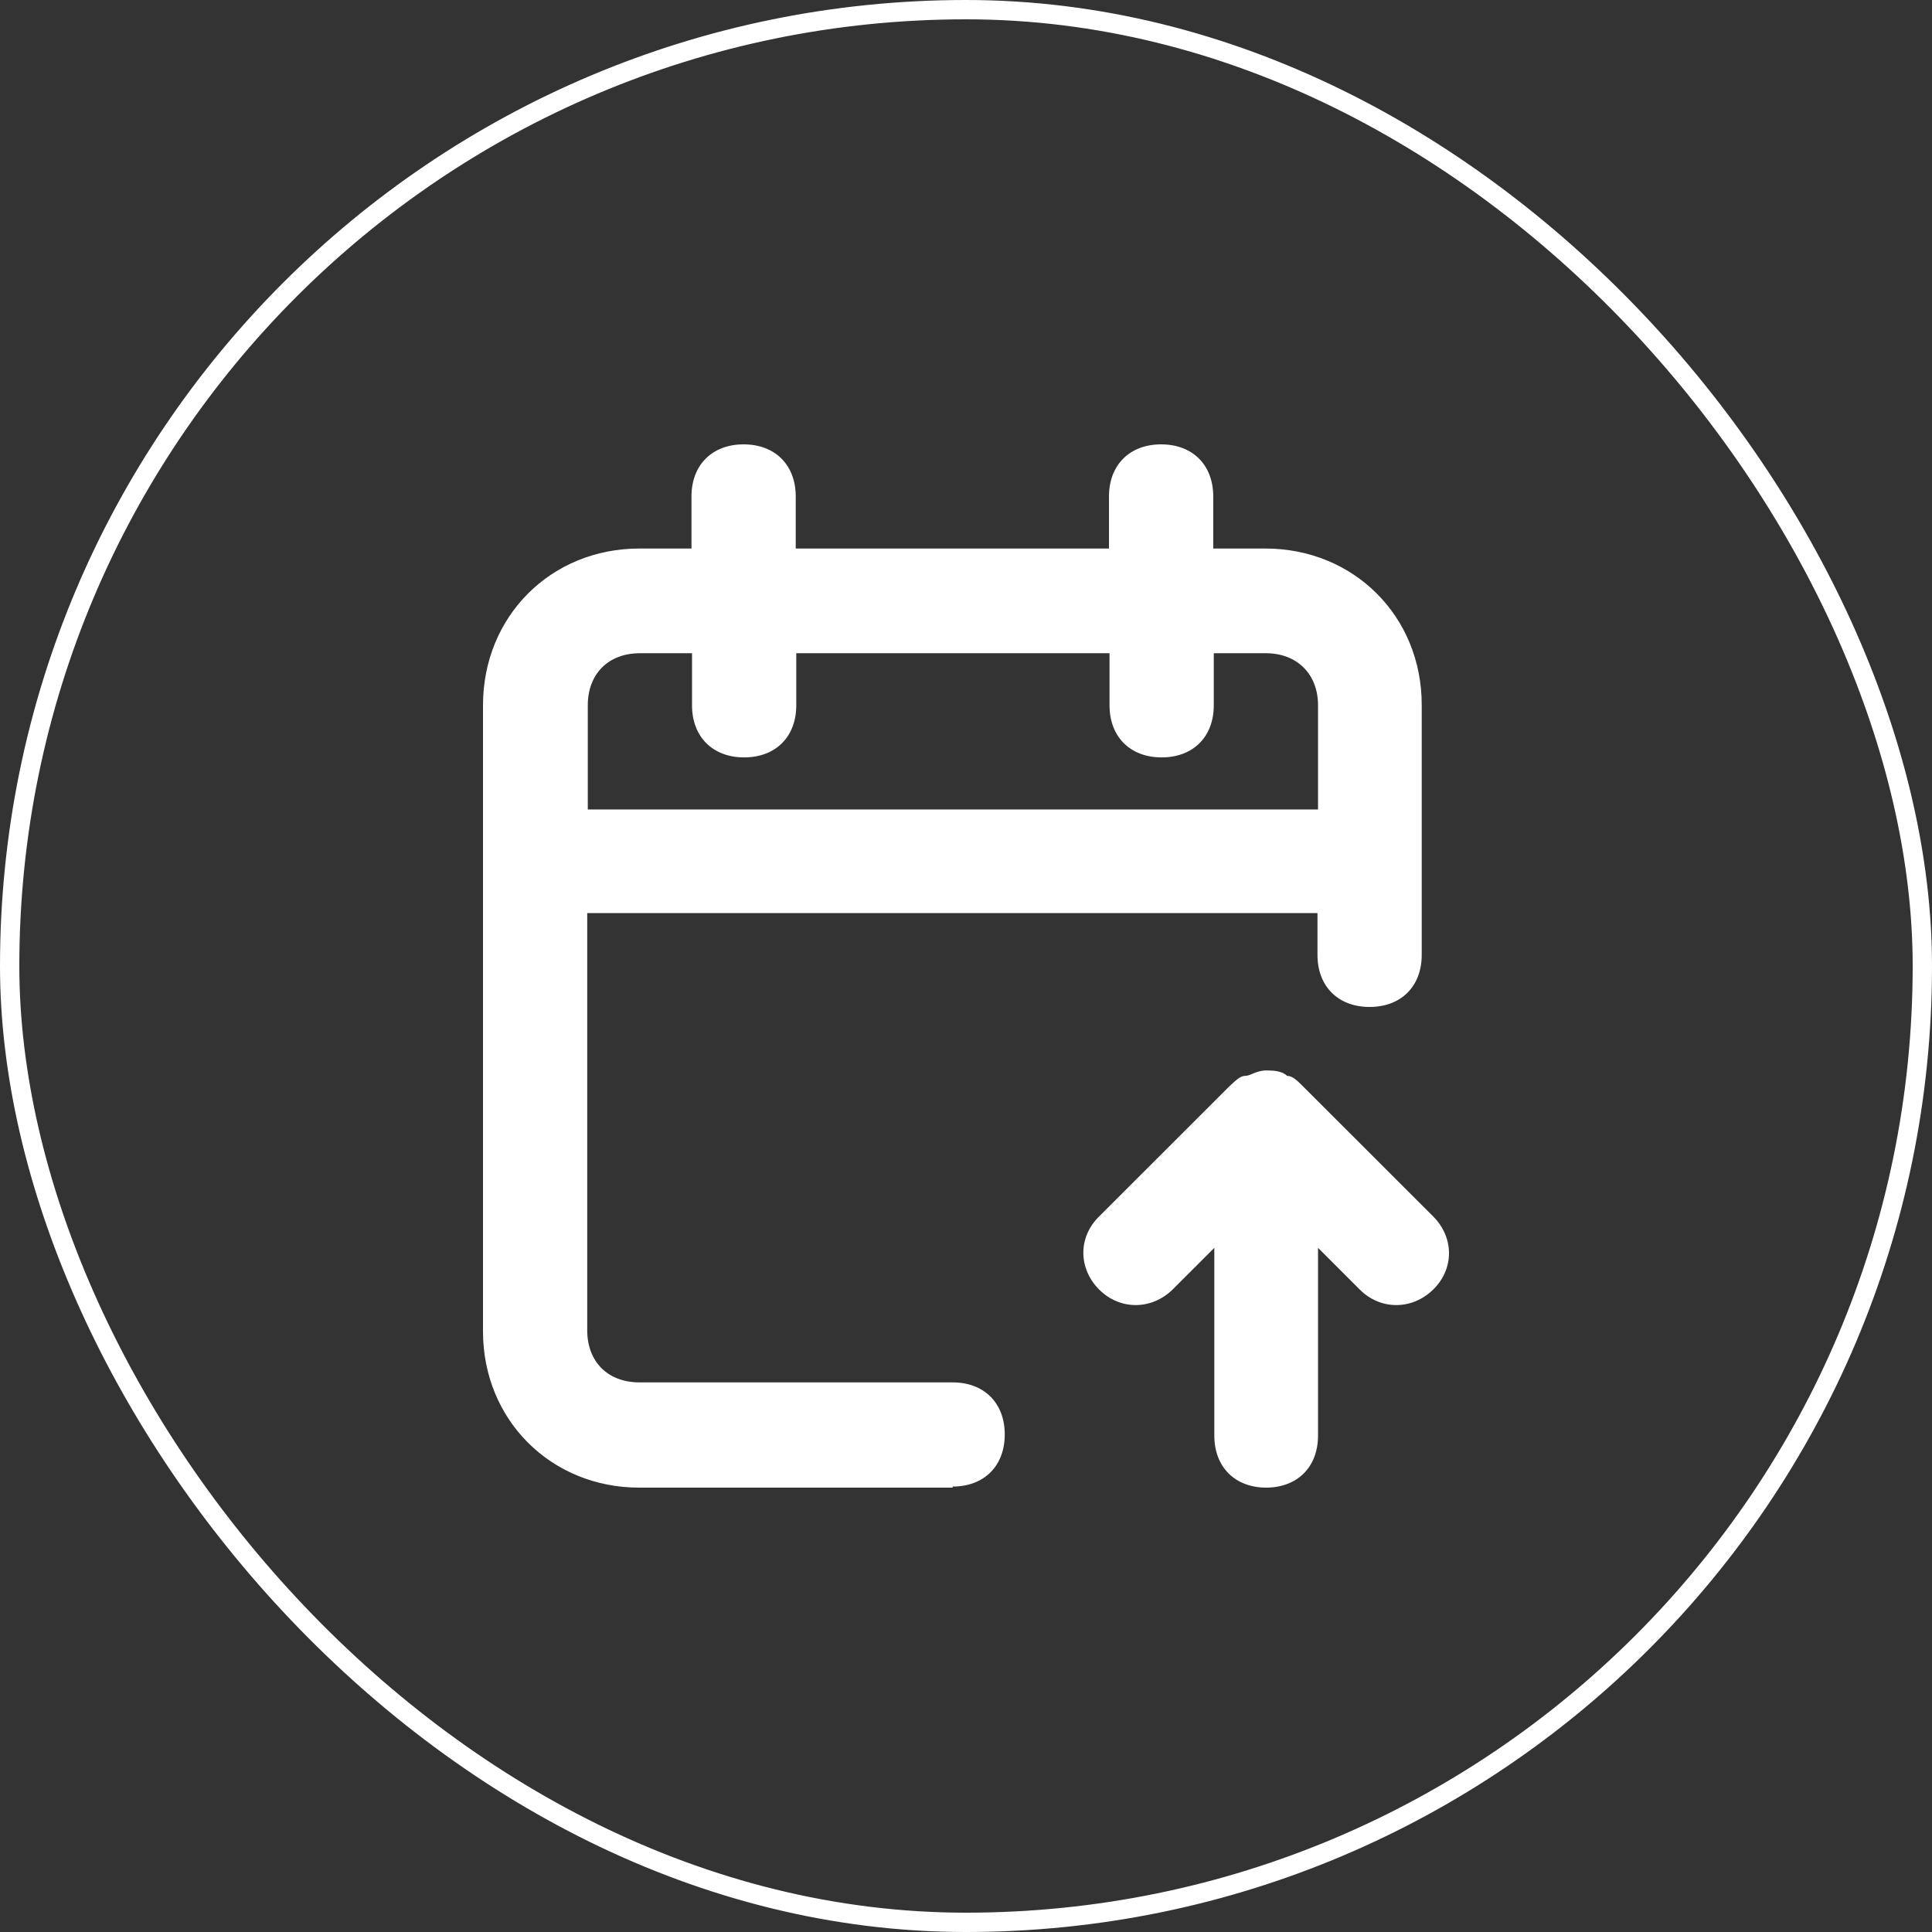
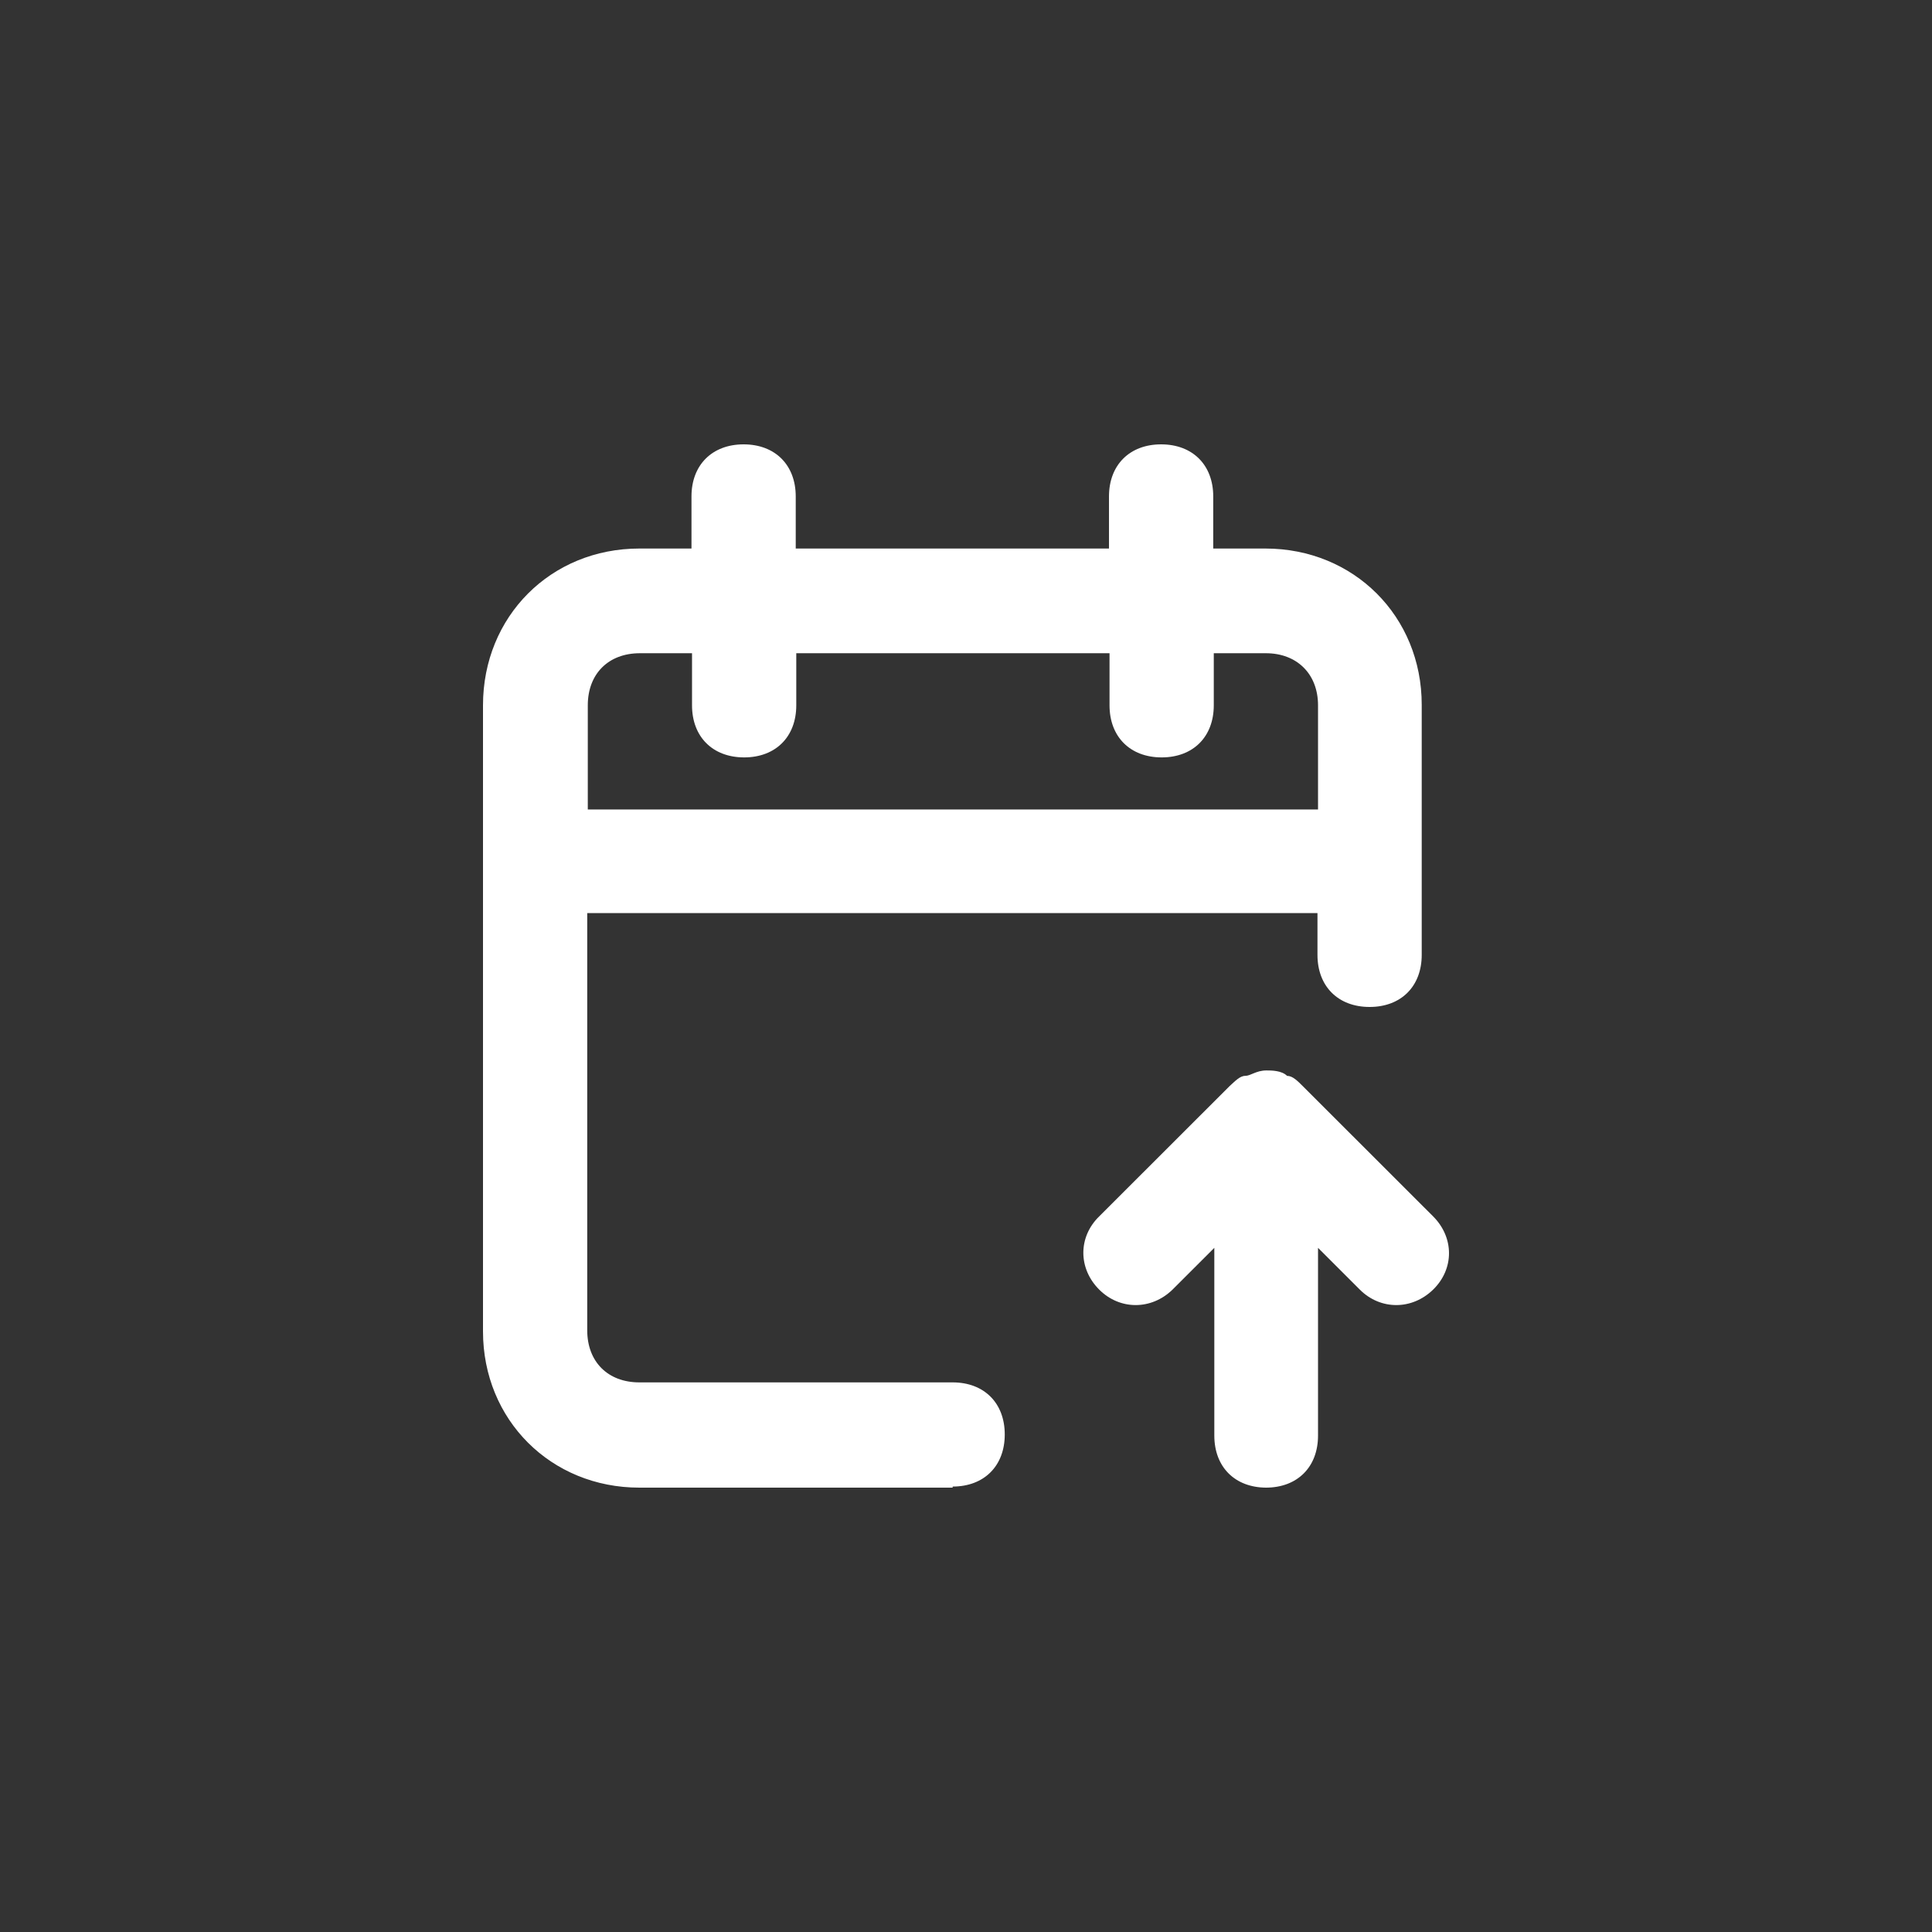
<svg xmlns="http://www.w3.org/2000/svg" width="100" height="100" viewBox="0 0 100 100" fill="none">
  <rect x="0" y="0" width="100" height="100" fill="#333333" stroke="none" />
-   <rect x="0.5" y="0.5" width="99" height="99" rx="49.5" stroke="white" />
  <path d="M49.308 77H33.093C28.513 77 25 73.49 25 68.913V36.507C25 31.902 28.513 28.392 33.093 28.392H35.791V25.696C35.791 24.067 36.859 23 38.489 23C40.119 23 41.187 24.067 41.187 25.696V28.392H57.401V25.696C57.401 24.067 58.469 23 60.099 23C61.729 23 62.797 24.067 62.797 25.696V28.392H65.495C70.075 28.392 73.588 31.902 73.588 36.479V49.424C73.588 51.053 72.52 52.12 70.89 52.12C69.26 52.12 68.192 51.053 68.192 49.424V47.262H30.395V68.856C30.395 70.485 31.463 71.552 33.093 71.552H49.308C50.938 71.552 52.006 72.619 52.006 74.248C52.006 75.877 50.938 76.944 49.308 76.944M30.395 41.899H68.221V36.507C68.221 34.878 67.124 33.811 65.523 33.811H62.825V36.507C62.825 38.136 61.757 39.203 60.127 39.203C58.497 39.203 57.429 38.136 57.429 36.507V33.811H41.215V36.507C41.215 38.136 40.147 39.203 38.517 39.203C36.887 39.203 35.819 38.136 35.819 36.507V33.811H33.121C31.491 33.811 30.424 34.878 30.424 36.507V41.899H30.395ZM65.523 77C67.153 77 68.221 75.933 68.221 74.304V64.588L70.384 66.75C71.452 67.817 73.082 67.817 74.178 66.75C75.274 65.683 75.274 64.055 74.178 62.959L67.434 56.22C67.153 55.939 66.9 55.686 66.619 55.686C66.338 55.406 65.804 55.406 65.551 55.406C65.017 55.406 64.736 55.686 64.455 55.686C64.174 55.686 63.921 55.967 63.64 56.22L56.895 62.959C55.8 64.026 55.8 65.655 56.895 66.75C57.963 67.817 59.593 67.817 60.689 66.75L62.853 64.588V74.304C62.853 75.933 63.921 77 65.551 77" fill="white" />
</svg>